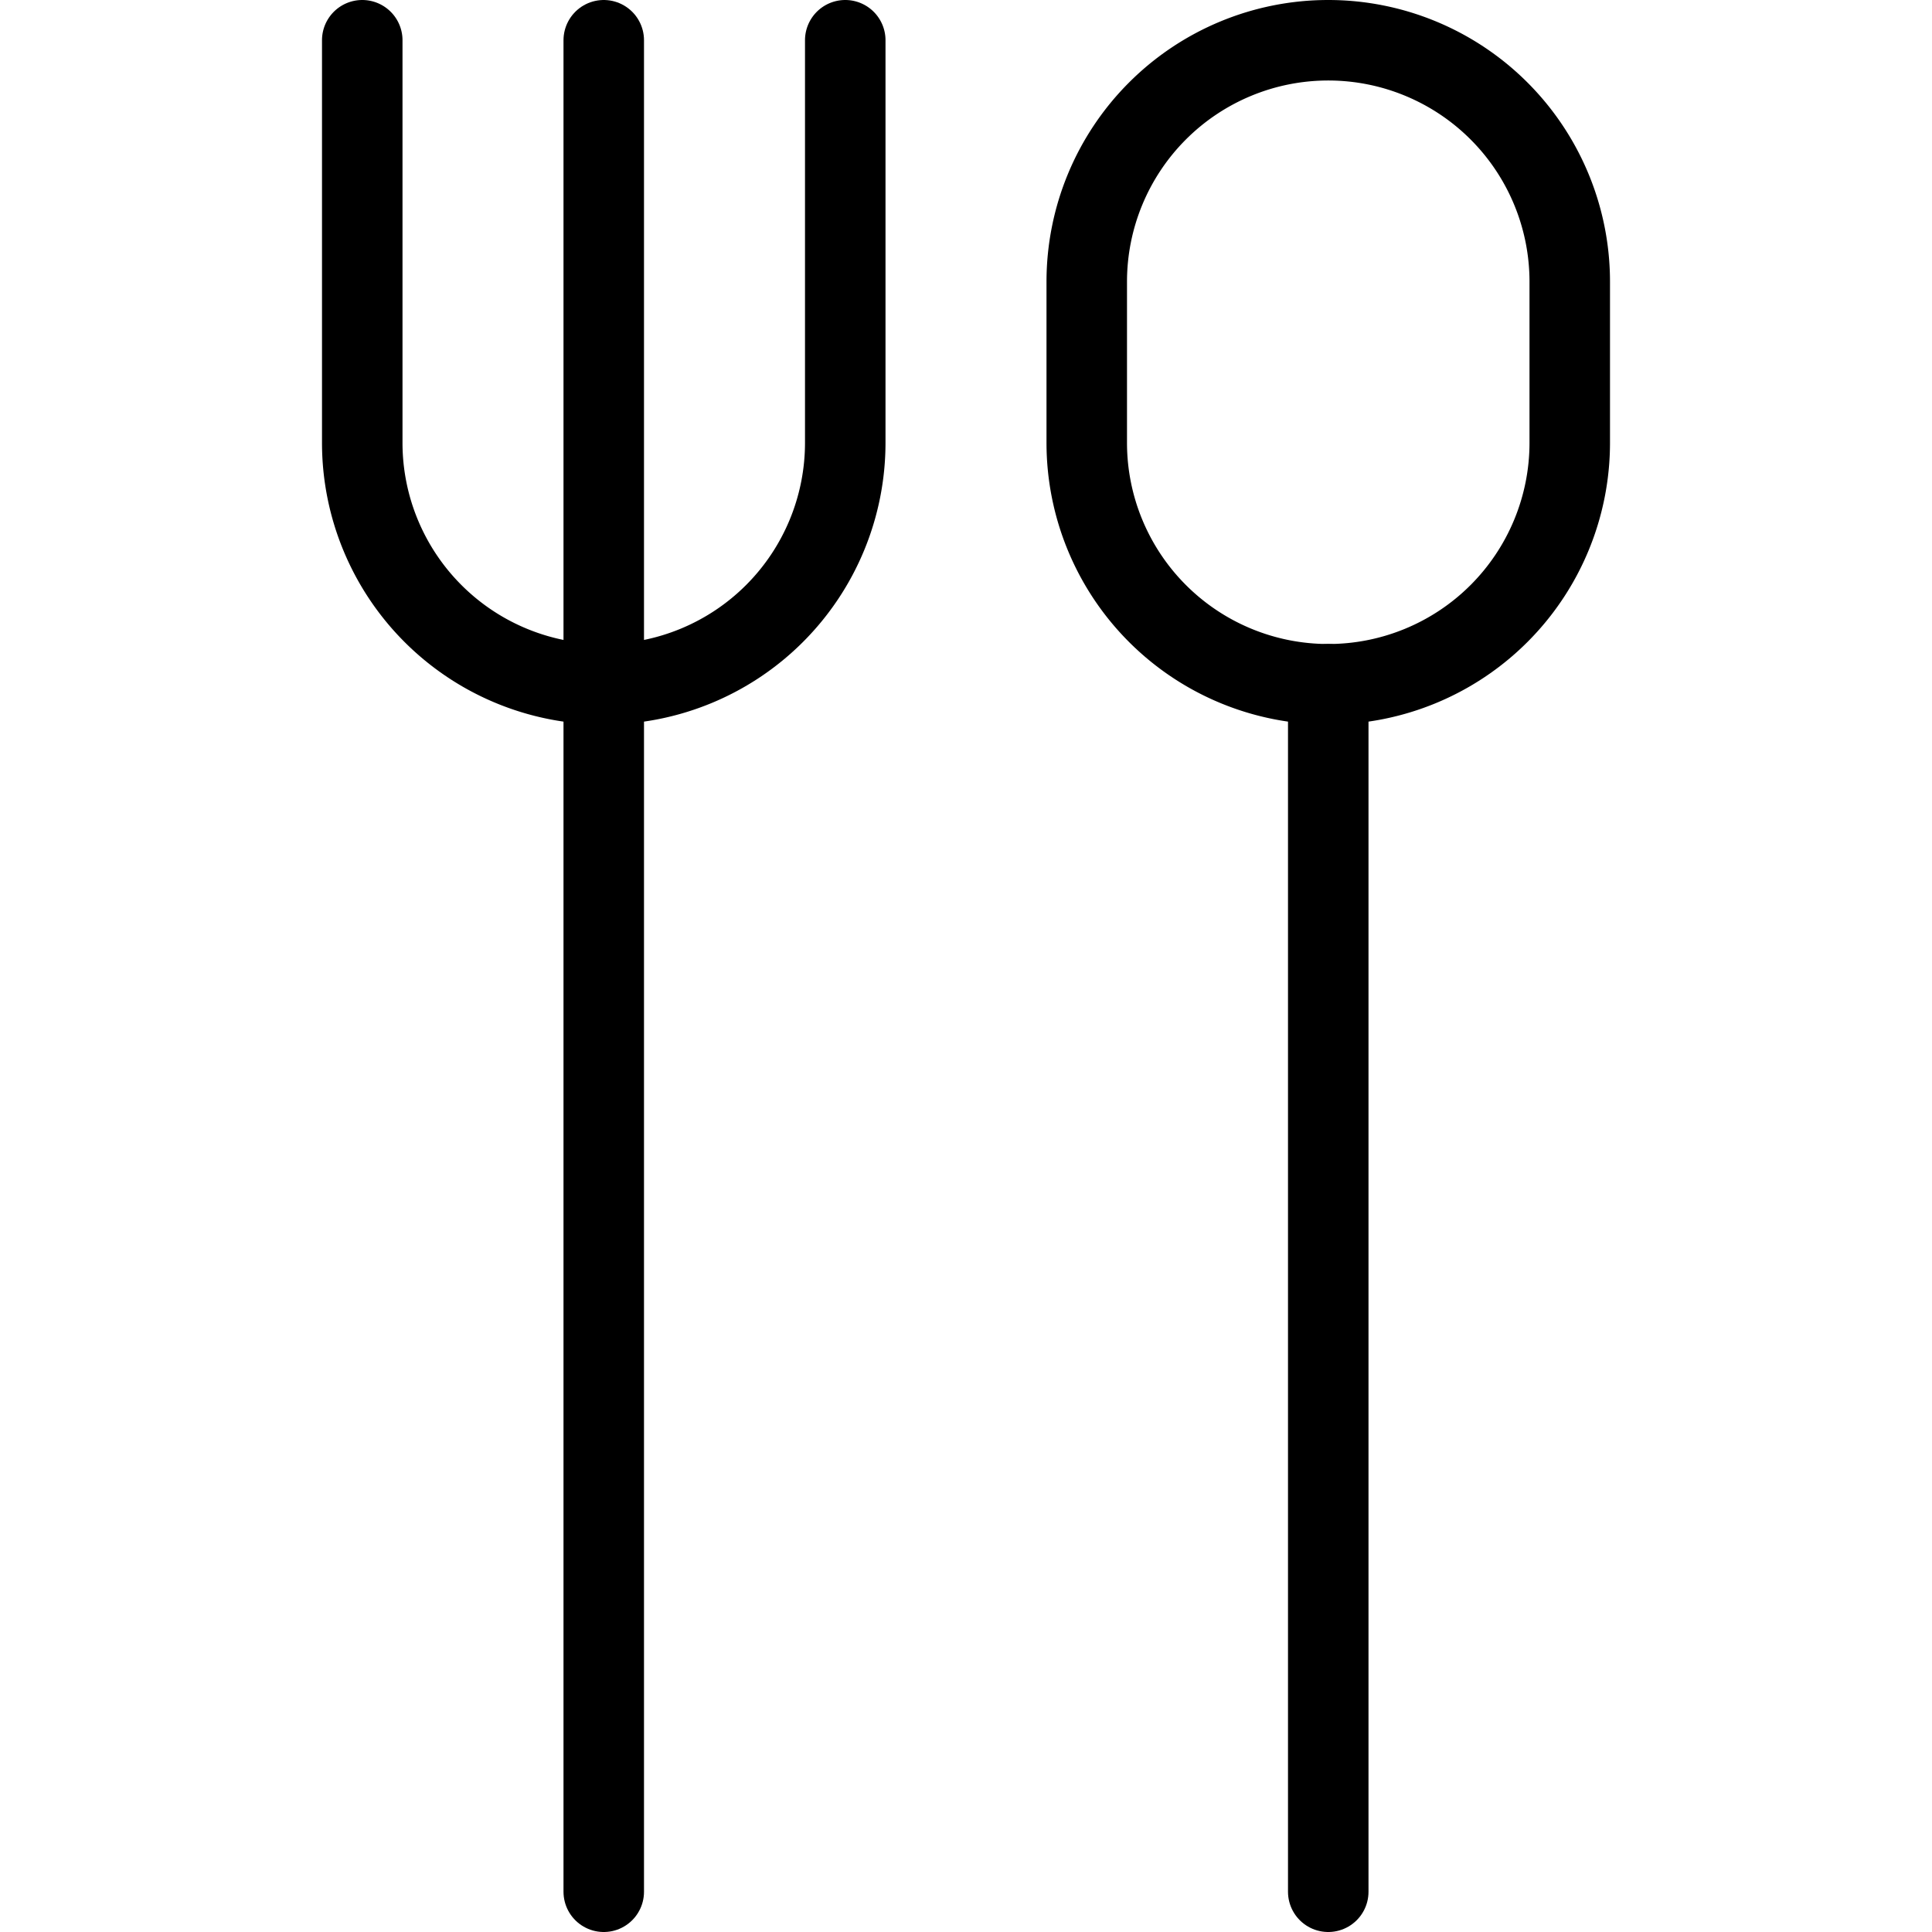
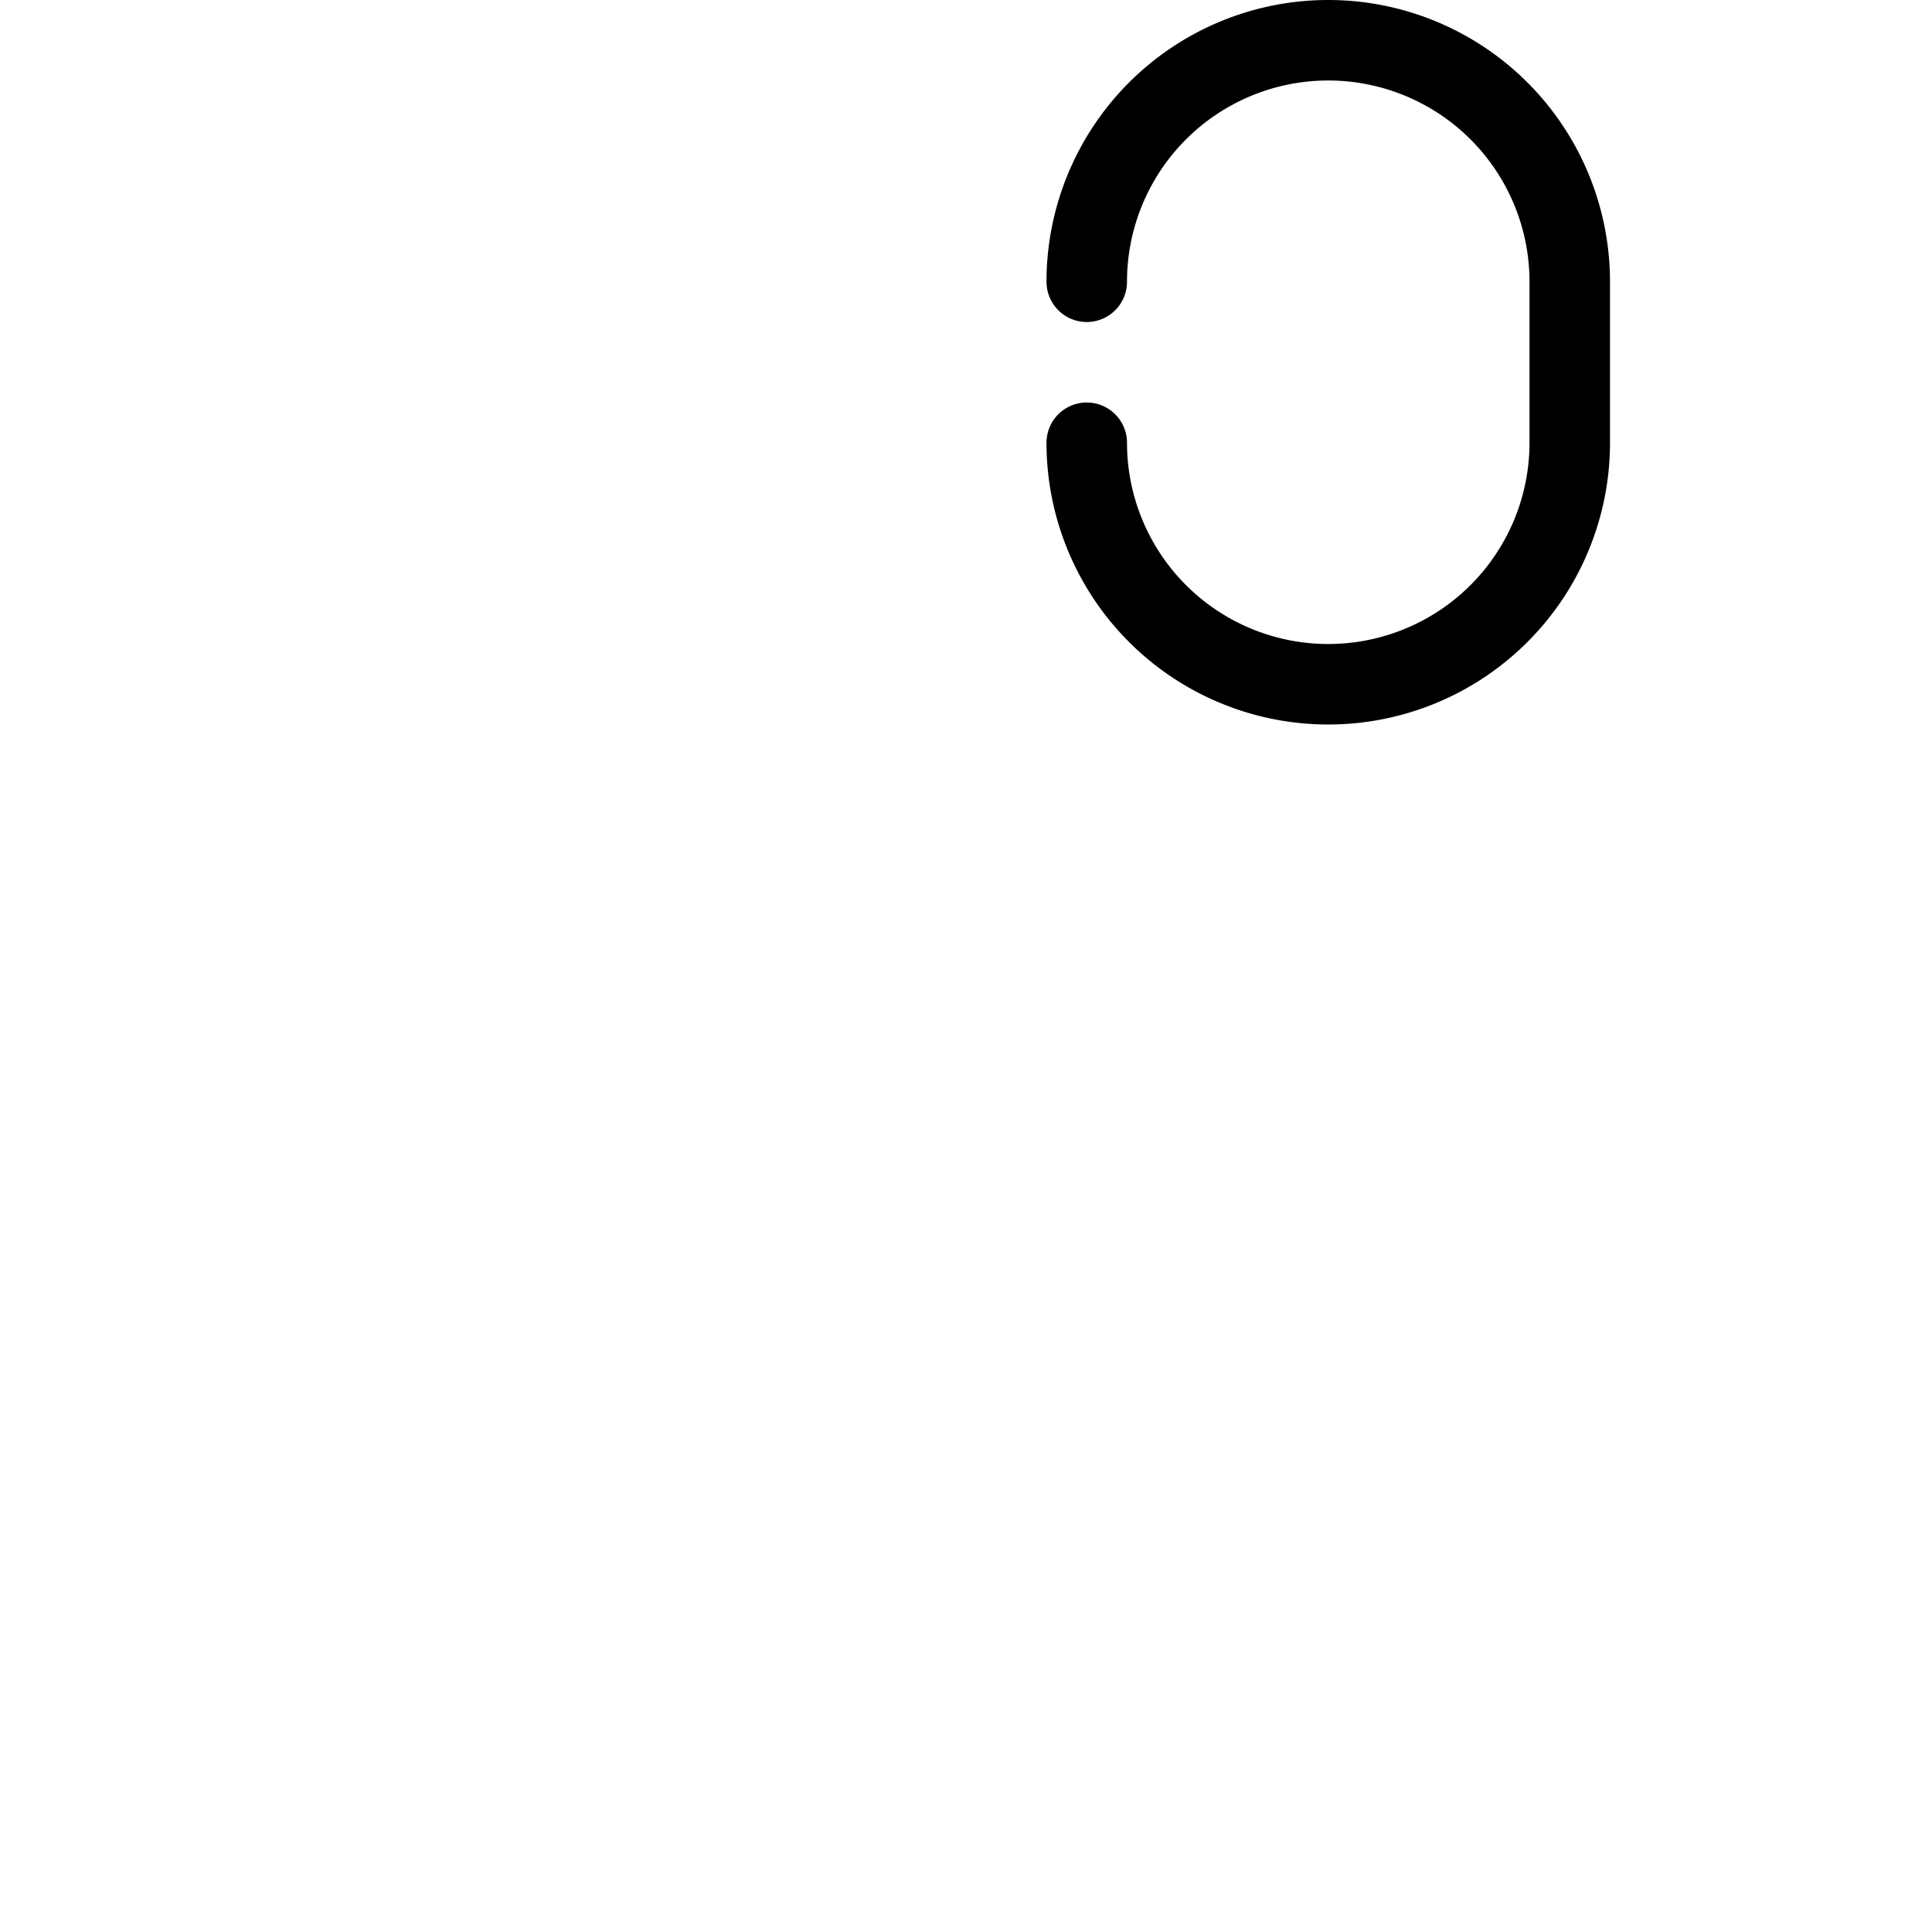
<svg xmlns="http://www.w3.org/2000/svg" viewBox="0 0 24 24">
  <g transform="matrix(1,0,0,1,0,0)">
-     <path d="M4.5.5v5a3,3,0,0,0,6,0V.5" fill="none" stroke="#000000" stroke-linecap="round" stroke-linejoin="round" />
-     <path d="M7.5 0.5L7.5 23.5" fill="none" stroke="#000000" stroke-linecap="round" stroke-linejoin="round" />
-     <path d="M16.5 8.5L16.5 23.5" fill="none" stroke="#000000" stroke-linecap="round" stroke-linejoin="round" />
-     <path d="M13.5,3.5a3,3,0,0,1,6,0v2a3,3,0,0,1-6,0Z" fill="none" stroke="#000000" stroke-linecap="round" stroke-linejoin="round" />
+     <path d="M13.5,3.5a3,3,0,0,1,6,0v2a3,3,0,0,1-6,0" fill="none" stroke="#000000" stroke-linecap="round" stroke-linejoin="round" />
  </g>
</svg>